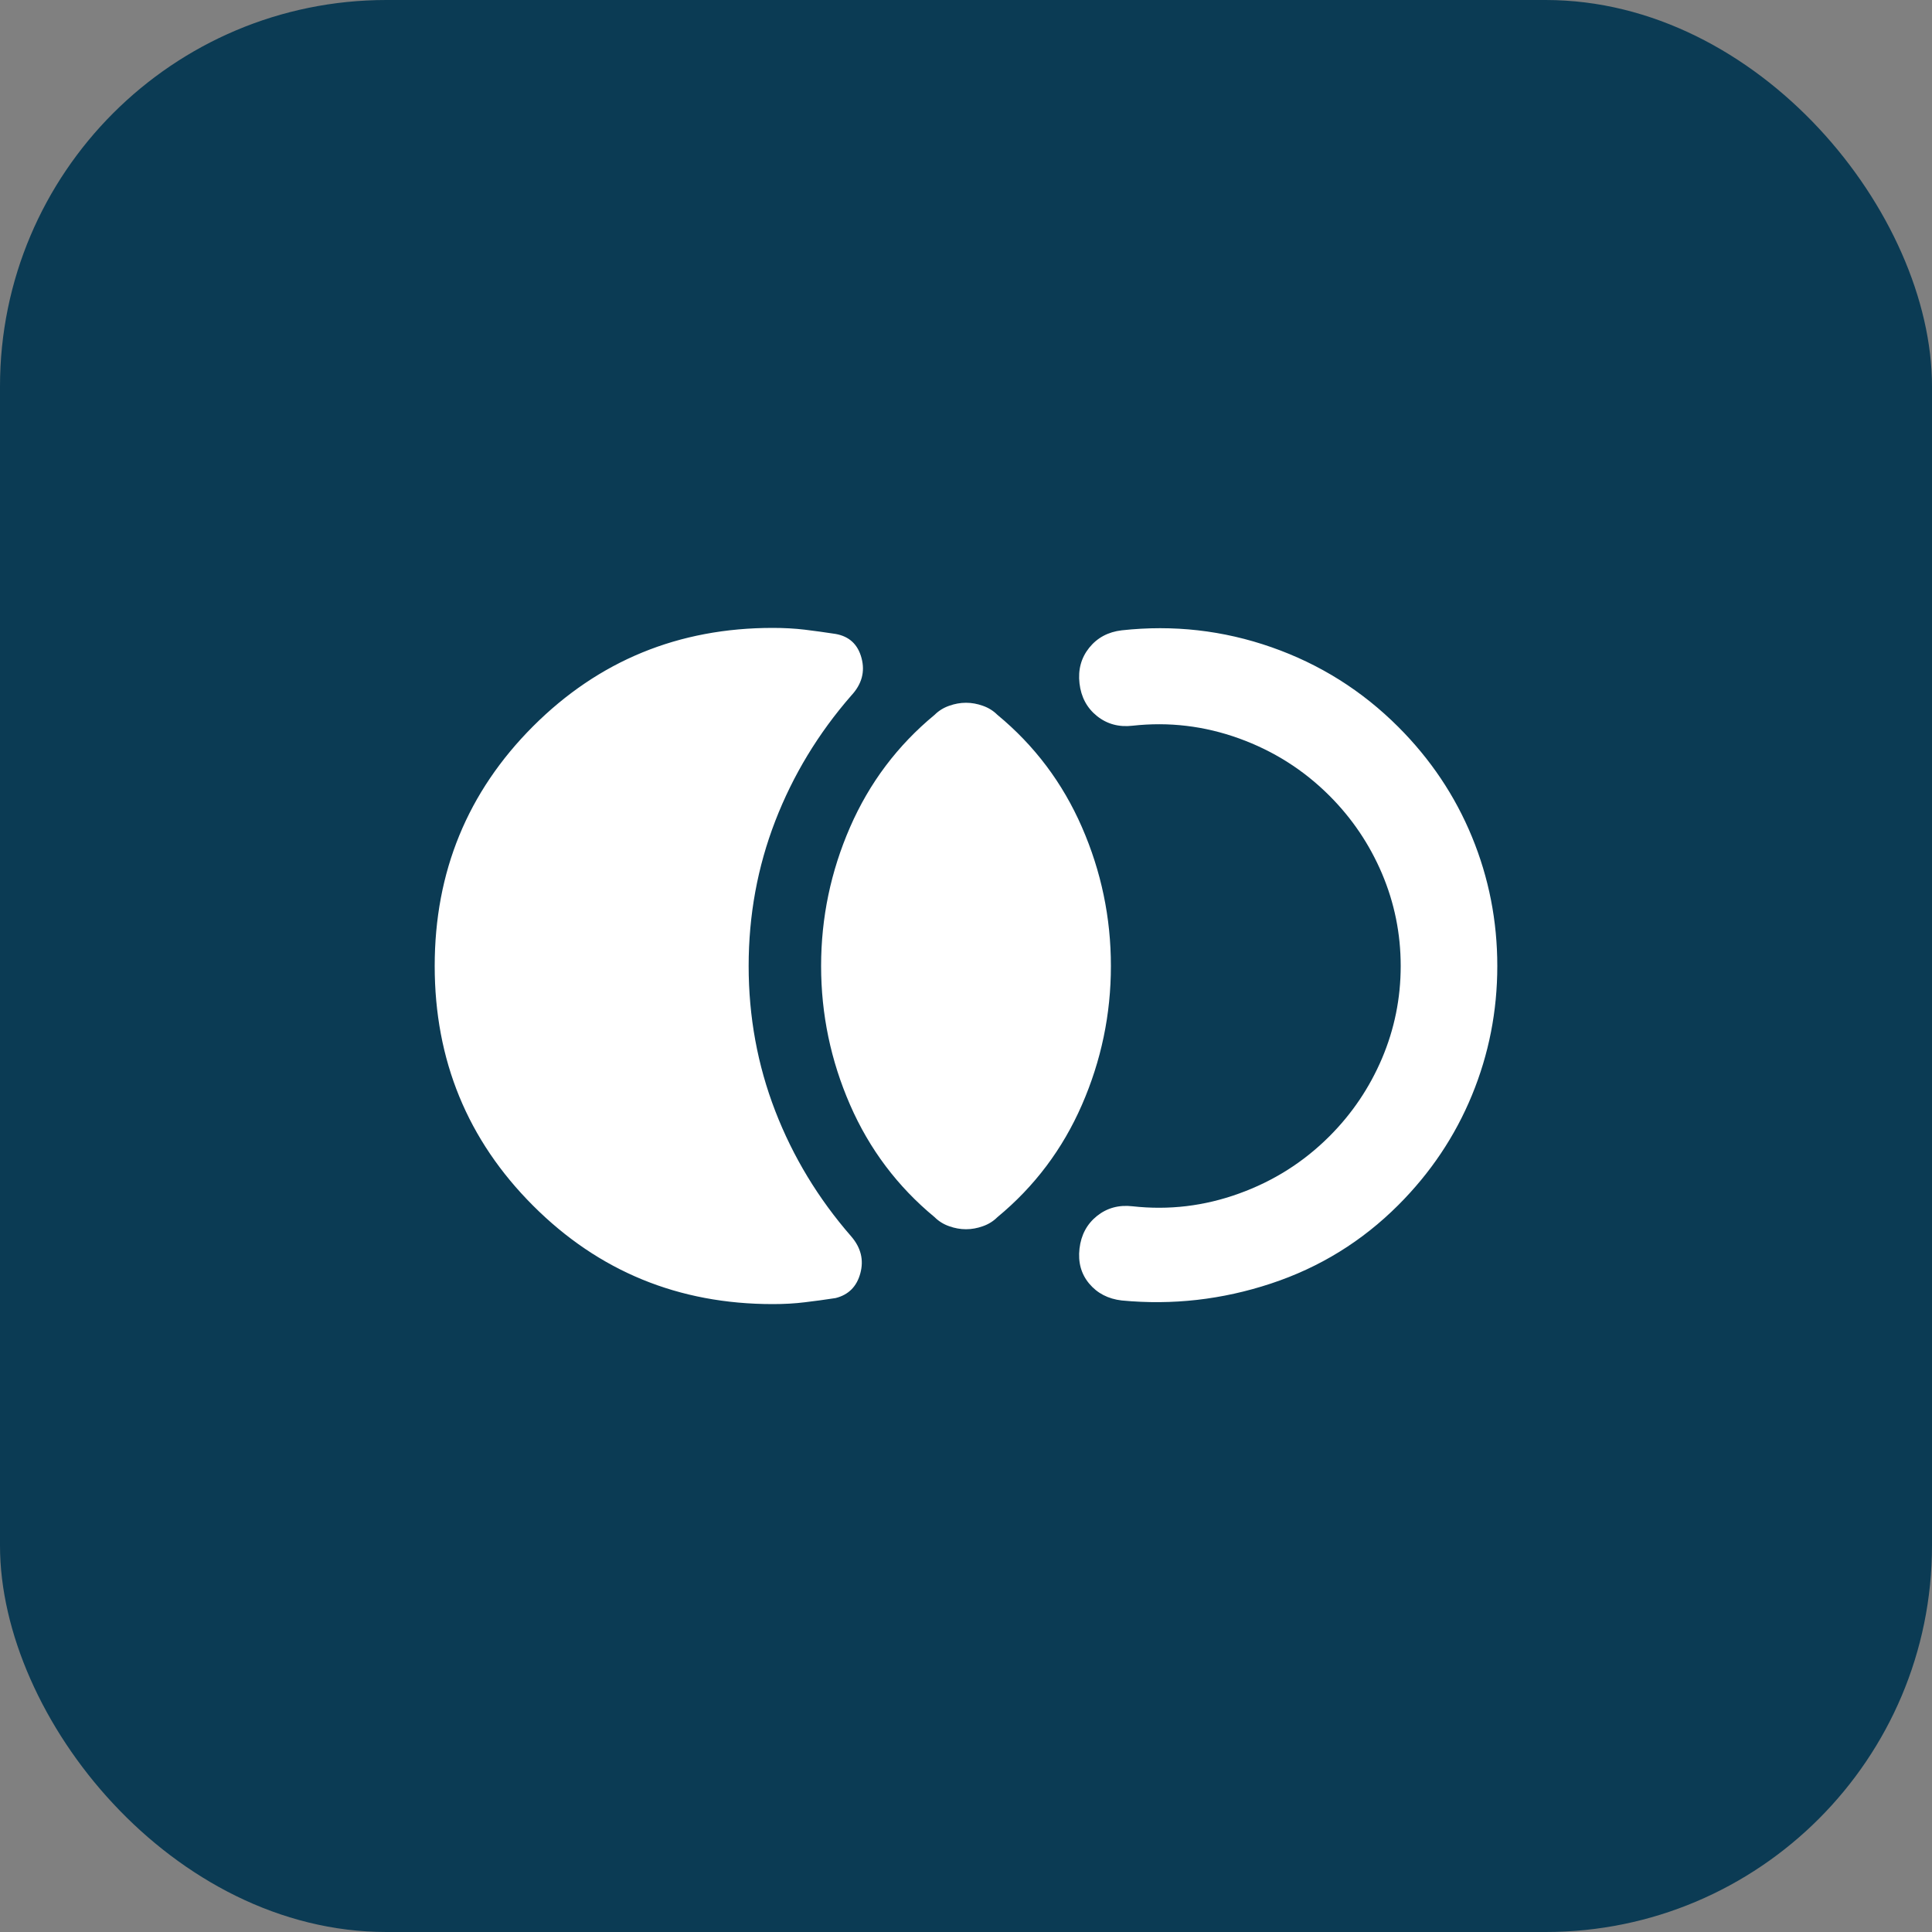
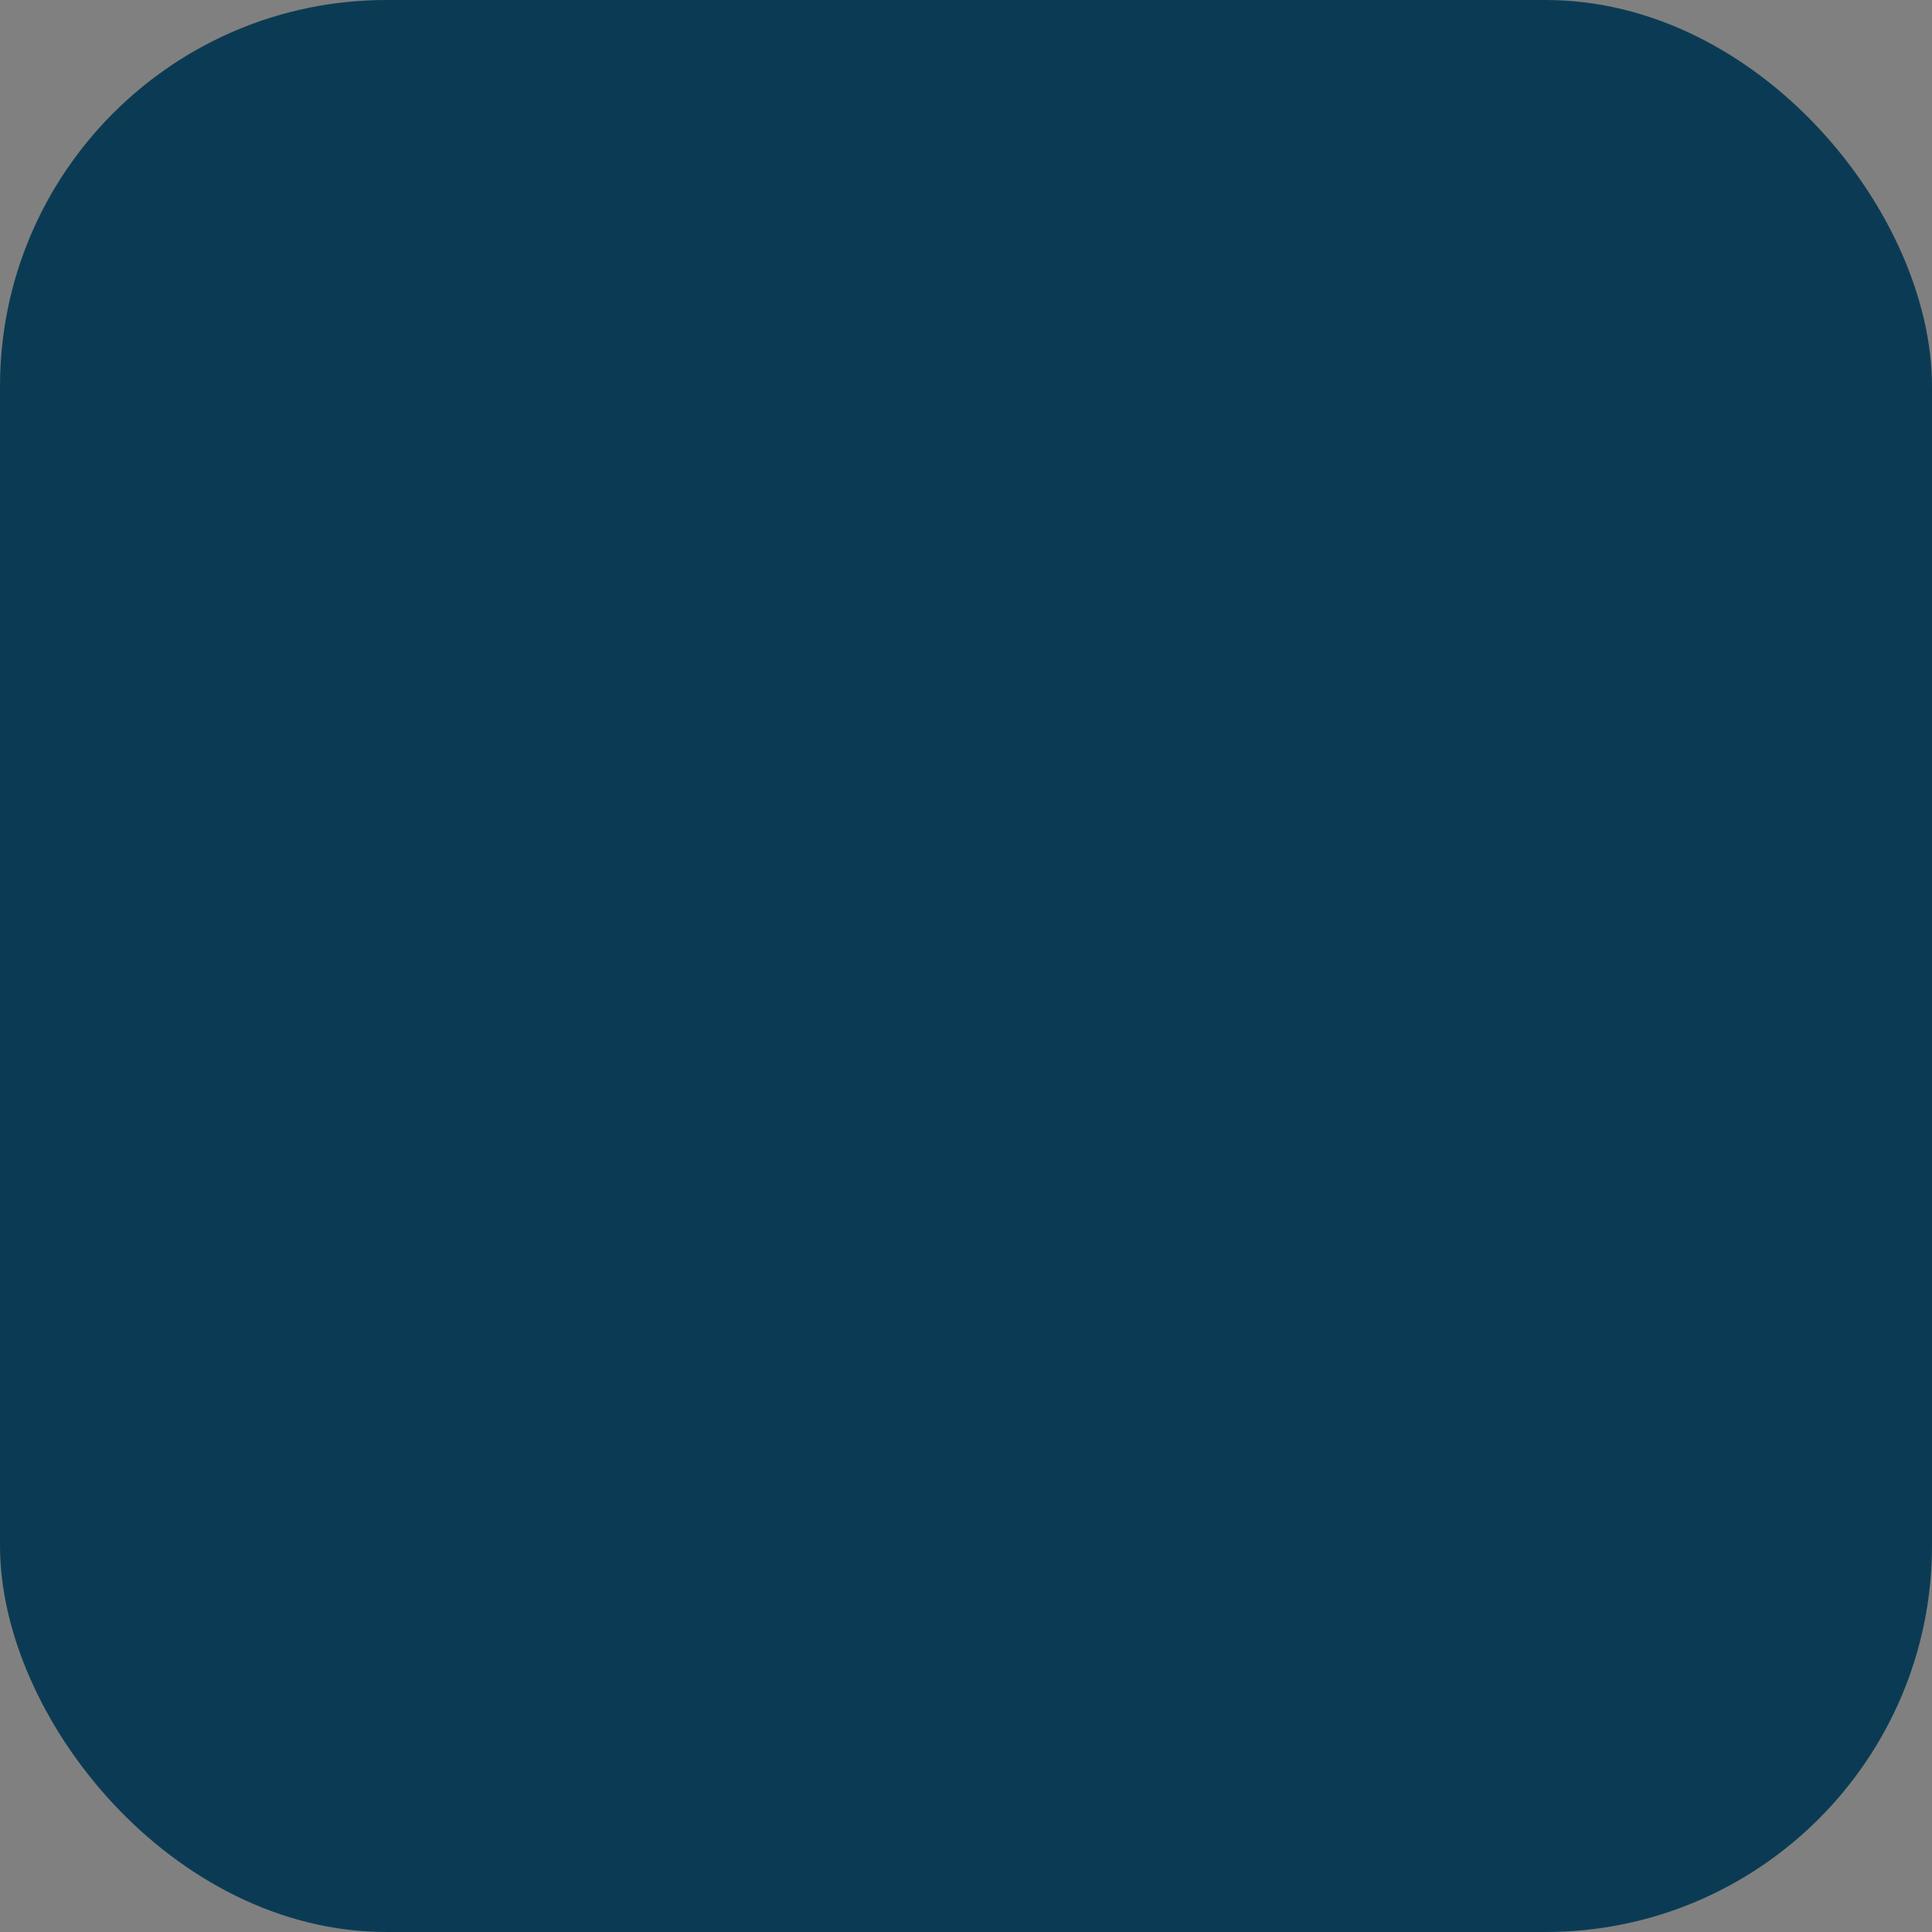
<svg xmlns="http://www.w3.org/2000/svg" preserveAspectRatio="none" width="100%" height="100%" overflow="visible" style="display: block;" viewBox="0 0 40 40" fill="none">
  <rect x="0" y="0" width="40" height="40" fill="#808080" stroke="none" />
  <g id="Icon">
    <rect width="40" height="40" rx="8" fill="#0B3B54" />
-     <path id="Vector" d="M9 20C9 18.05 9.679 16.396 11.037 15.037C12.396 13.679 14.05 13 16 13C16.233 13 16.454 13.012 16.663 13.037C16.871 13.062 17.083 13.092 17.3 13.125C17.583 13.175 17.762 13.342 17.837 13.625C17.913 13.908 17.842 14.167 17.625 14.4C16.942 15.183 16.417 16.05 16.05 17C15.683 17.95 15.5 18.95 15.5 20C15.5 21.05 15.683 22.05 16.05 23C16.417 23.95 16.942 24.817 17.625 25.6C17.825 25.833 17.887 26.087 17.812 26.363C17.738 26.637 17.567 26.808 17.3 26.875C17.083 26.908 16.871 26.938 16.663 26.962C16.454 26.988 16.233 27 16 27C14.05 27 12.396 26.321 11.037 24.962C9.679 23.604 9 21.95 9 20ZM20 25.45C19.883 25.45 19.767 25.429 19.65 25.387C19.533 25.346 19.433 25.283 19.35 25.2C18.583 24.567 18 23.792 17.6 22.875C17.2 21.958 17 21 17 20C17 19 17.2 18.042 17.6 17.125C18 16.208 18.583 15.433 19.35 14.8C19.433 14.717 19.533 14.654 19.65 14.613C19.767 14.571 19.883 14.55 20 14.55C20.117 14.55 20.233 14.571 20.35 14.613C20.467 14.654 20.567 14.717 20.65 14.8C21.417 15.433 22 16.208 22.4 17.125C22.8 18.042 23 19 23 20C23 21 22.8 21.958 22.4 22.875C22 23.792 21.417 24.567 20.65 25.2C20.567 25.283 20.467 25.346 20.35 25.387C20.233 25.429 20.117 25.45 20 25.45ZM31 20C31 20.933 30.825 21.825 30.475 22.675C30.125 23.525 29.617 24.283 28.95 24.95C28.2 25.7 27.321 26.242 26.312 26.575C25.304 26.908 24.275 27.025 23.225 26.925C22.942 26.892 22.717 26.775 22.55 26.575C22.383 26.375 22.317 26.133 22.35 25.85C22.383 25.567 22.504 25.342 22.712 25.175C22.921 25.008 23.167 24.942 23.45 24.975C24.2 25.058 24.933 24.971 25.65 24.712C26.367 24.454 26.992 24.058 27.525 23.525C27.992 23.058 28.354 22.521 28.613 21.913C28.871 21.304 29 20.667 29 20C29 19.333 28.871 18.696 28.613 18.087C28.354 17.479 27.992 16.942 27.525 16.475C26.992 15.942 26.367 15.546 25.65 15.287C24.933 15.029 24.2 14.942 23.45 15.025C23.167 15.058 22.921 14.992 22.712 14.825C22.504 14.658 22.383 14.433 22.35 14.15C22.317 13.867 22.383 13.621 22.55 13.412C22.717 13.204 22.942 13.083 23.225 13.05C24.292 12.933 25.325 13.05 26.325 13.4C27.325 13.75 28.2 14.3 28.95 15.05C29.617 15.717 30.125 16.475 30.475 17.325C30.825 18.175 31 19.067 31 20Z" fill="white" />
  </g>
</svg>